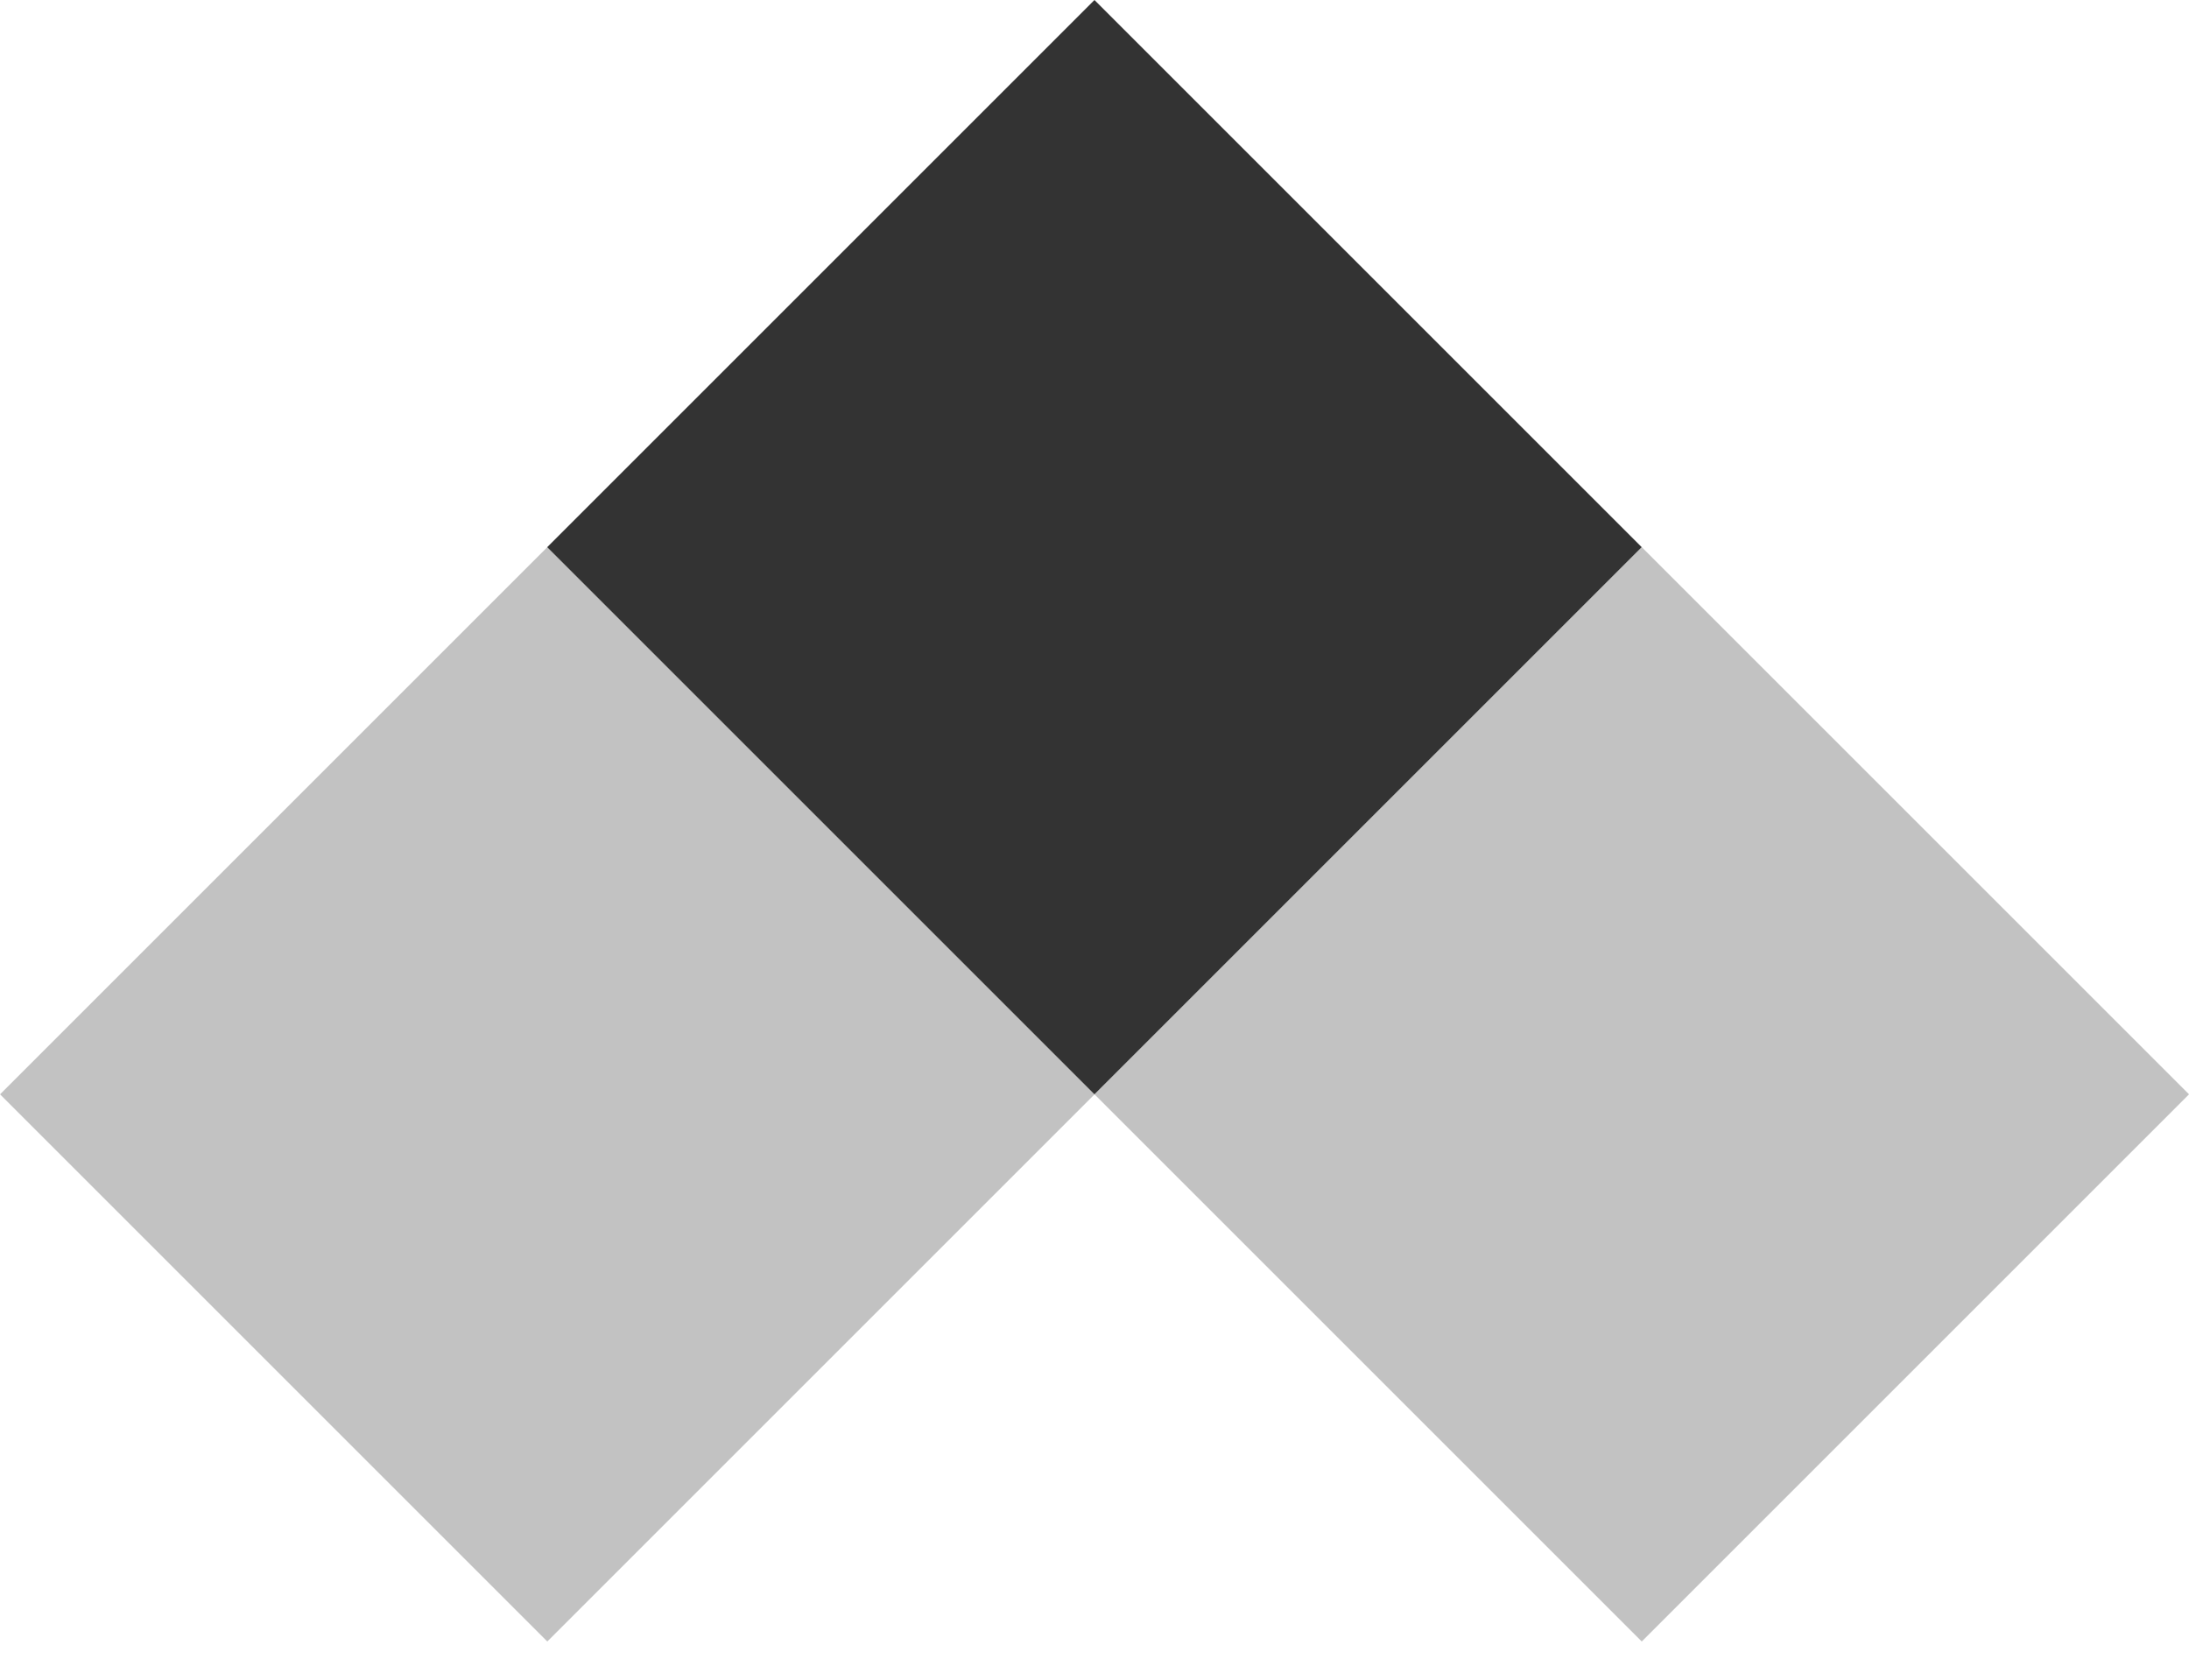
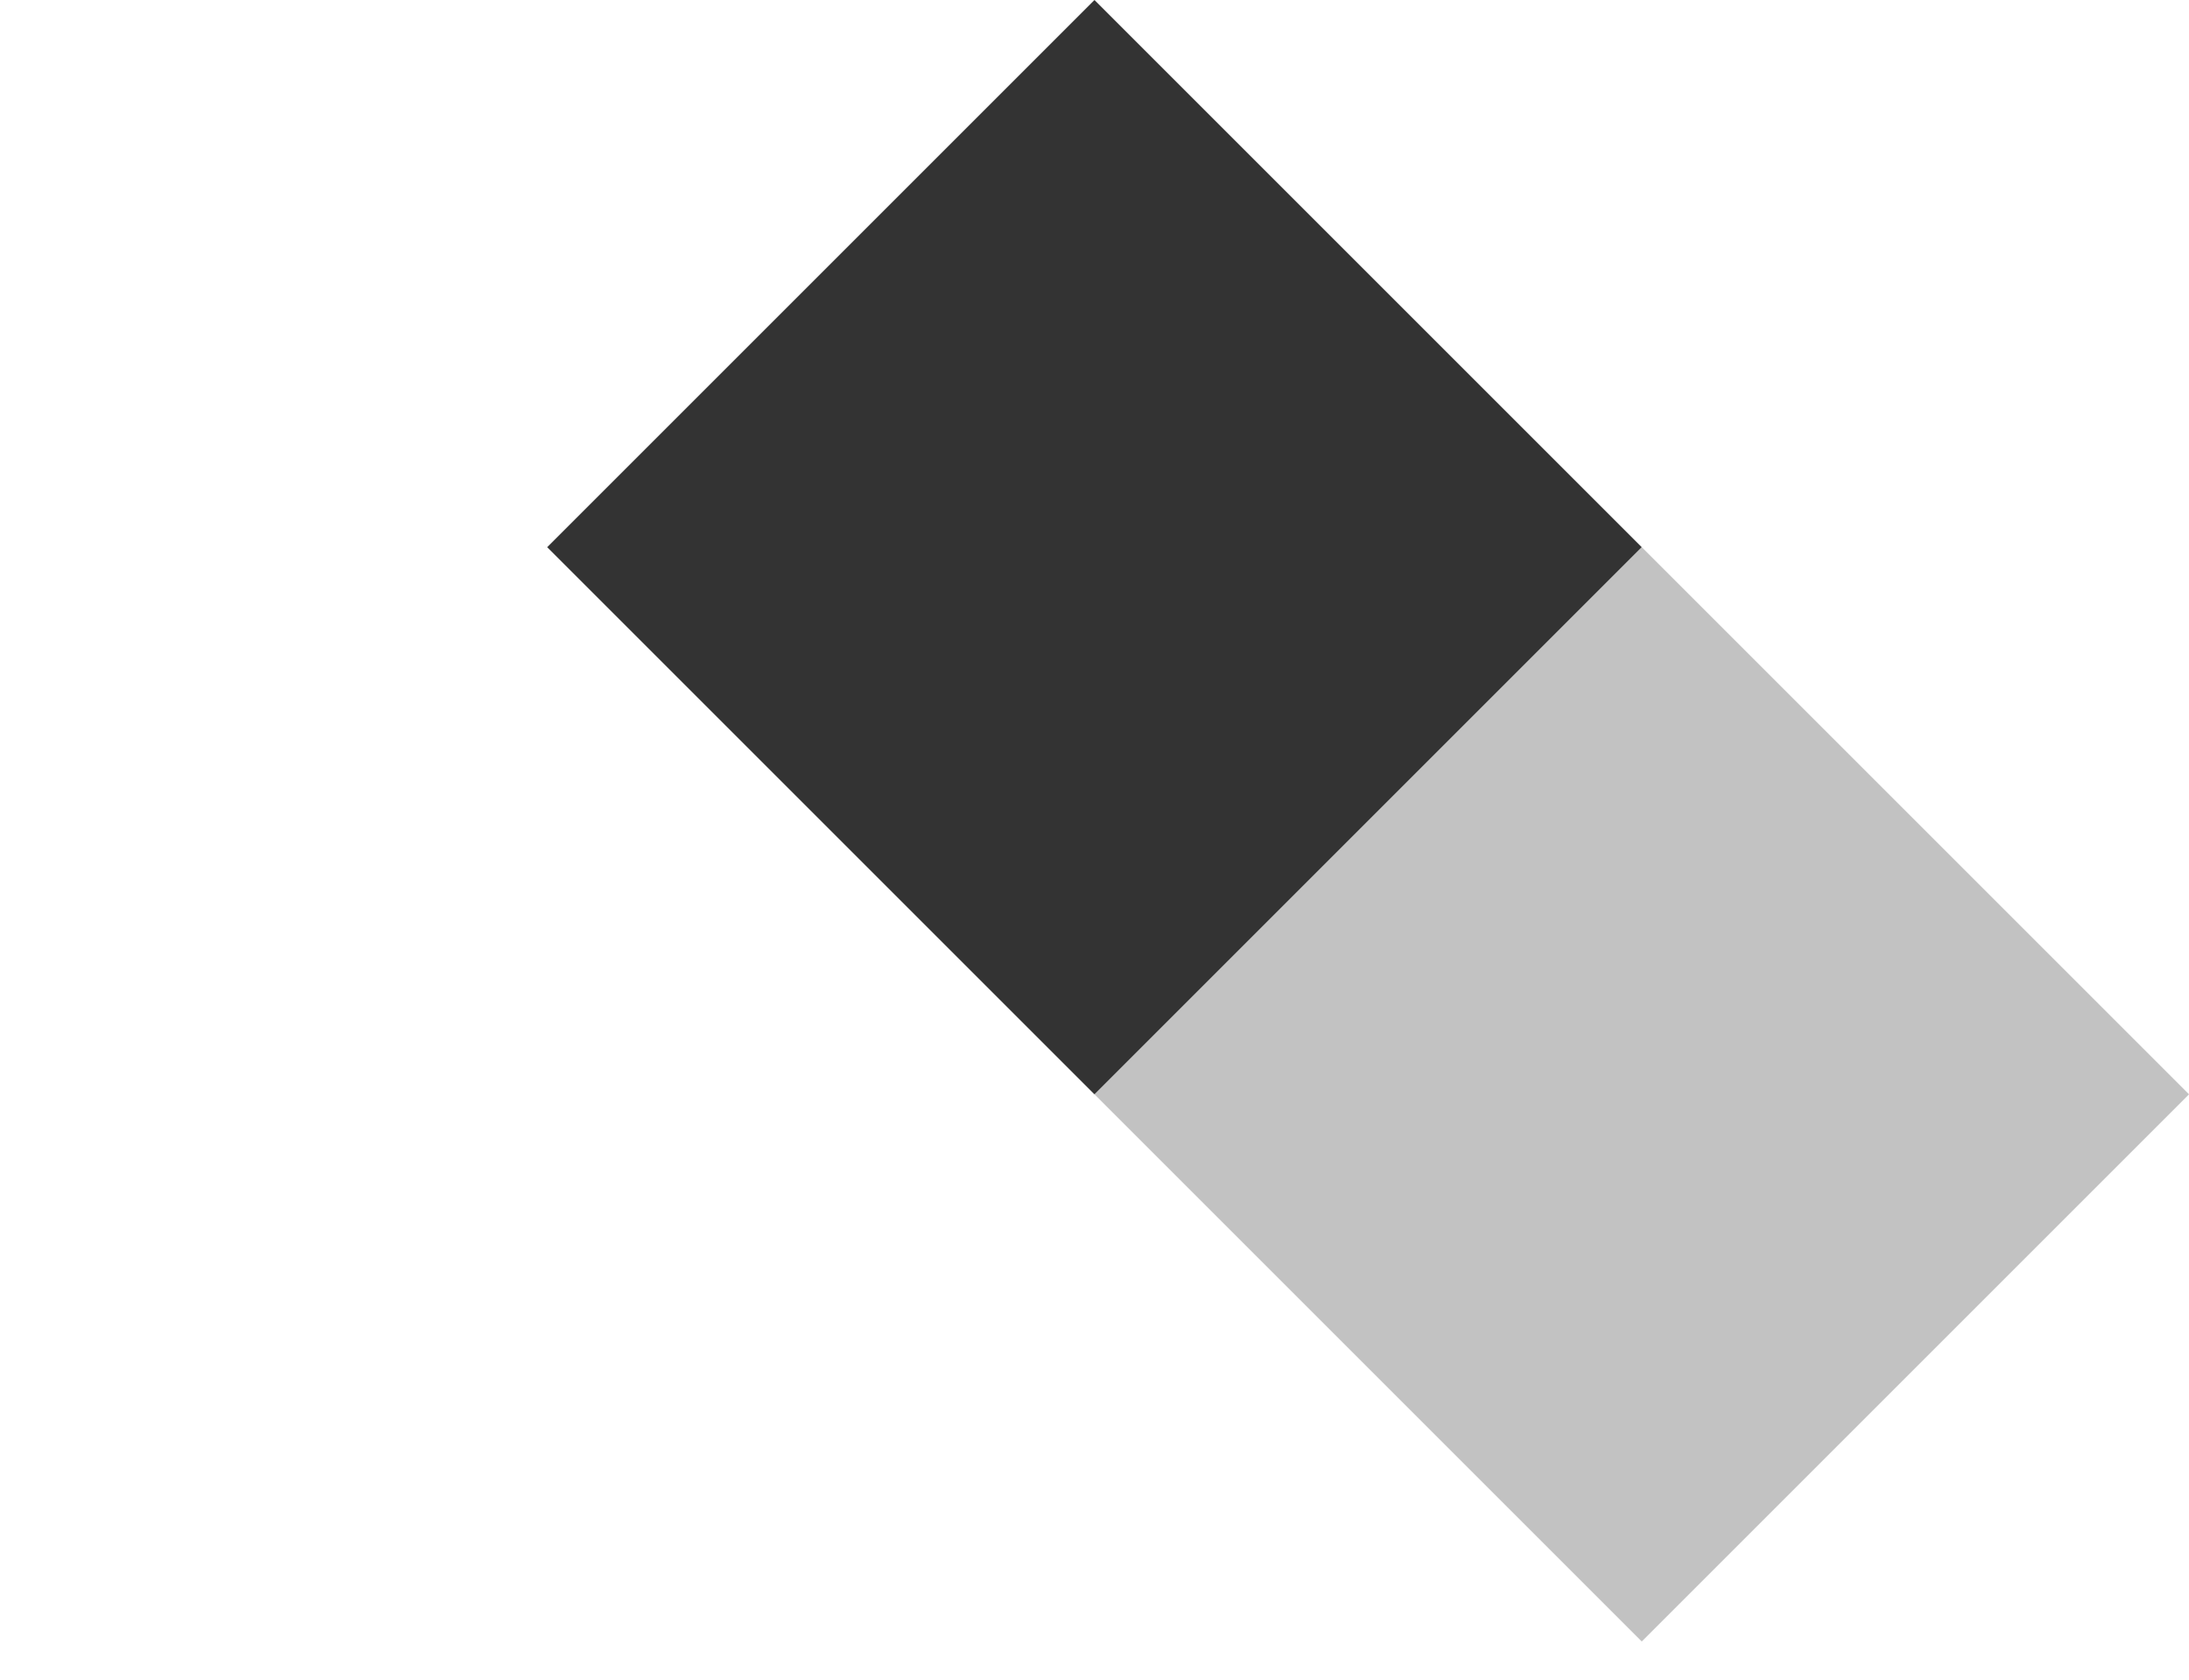
<svg xmlns="http://www.w3.org/2000/svg" width="43" height="33" viewBox="0 0 43 33" fill="none">
  <rect width="15.203" height="15.203" transform="translate(21.499) rotate(45)" fill="#333333" />
  <g opacity="0.3">
    <rect width="15.203" height="15.203" transform="translate(32.25 10.75) rotate(45)" fill="#333333" />
  </g>
  <g opacity="0.3">
-     <rect width="15.203" height="15.203" transform="translate(10.751 10.75) rotate(45)" fill="#333333" />
-   </g>
+     </g>
</svg>